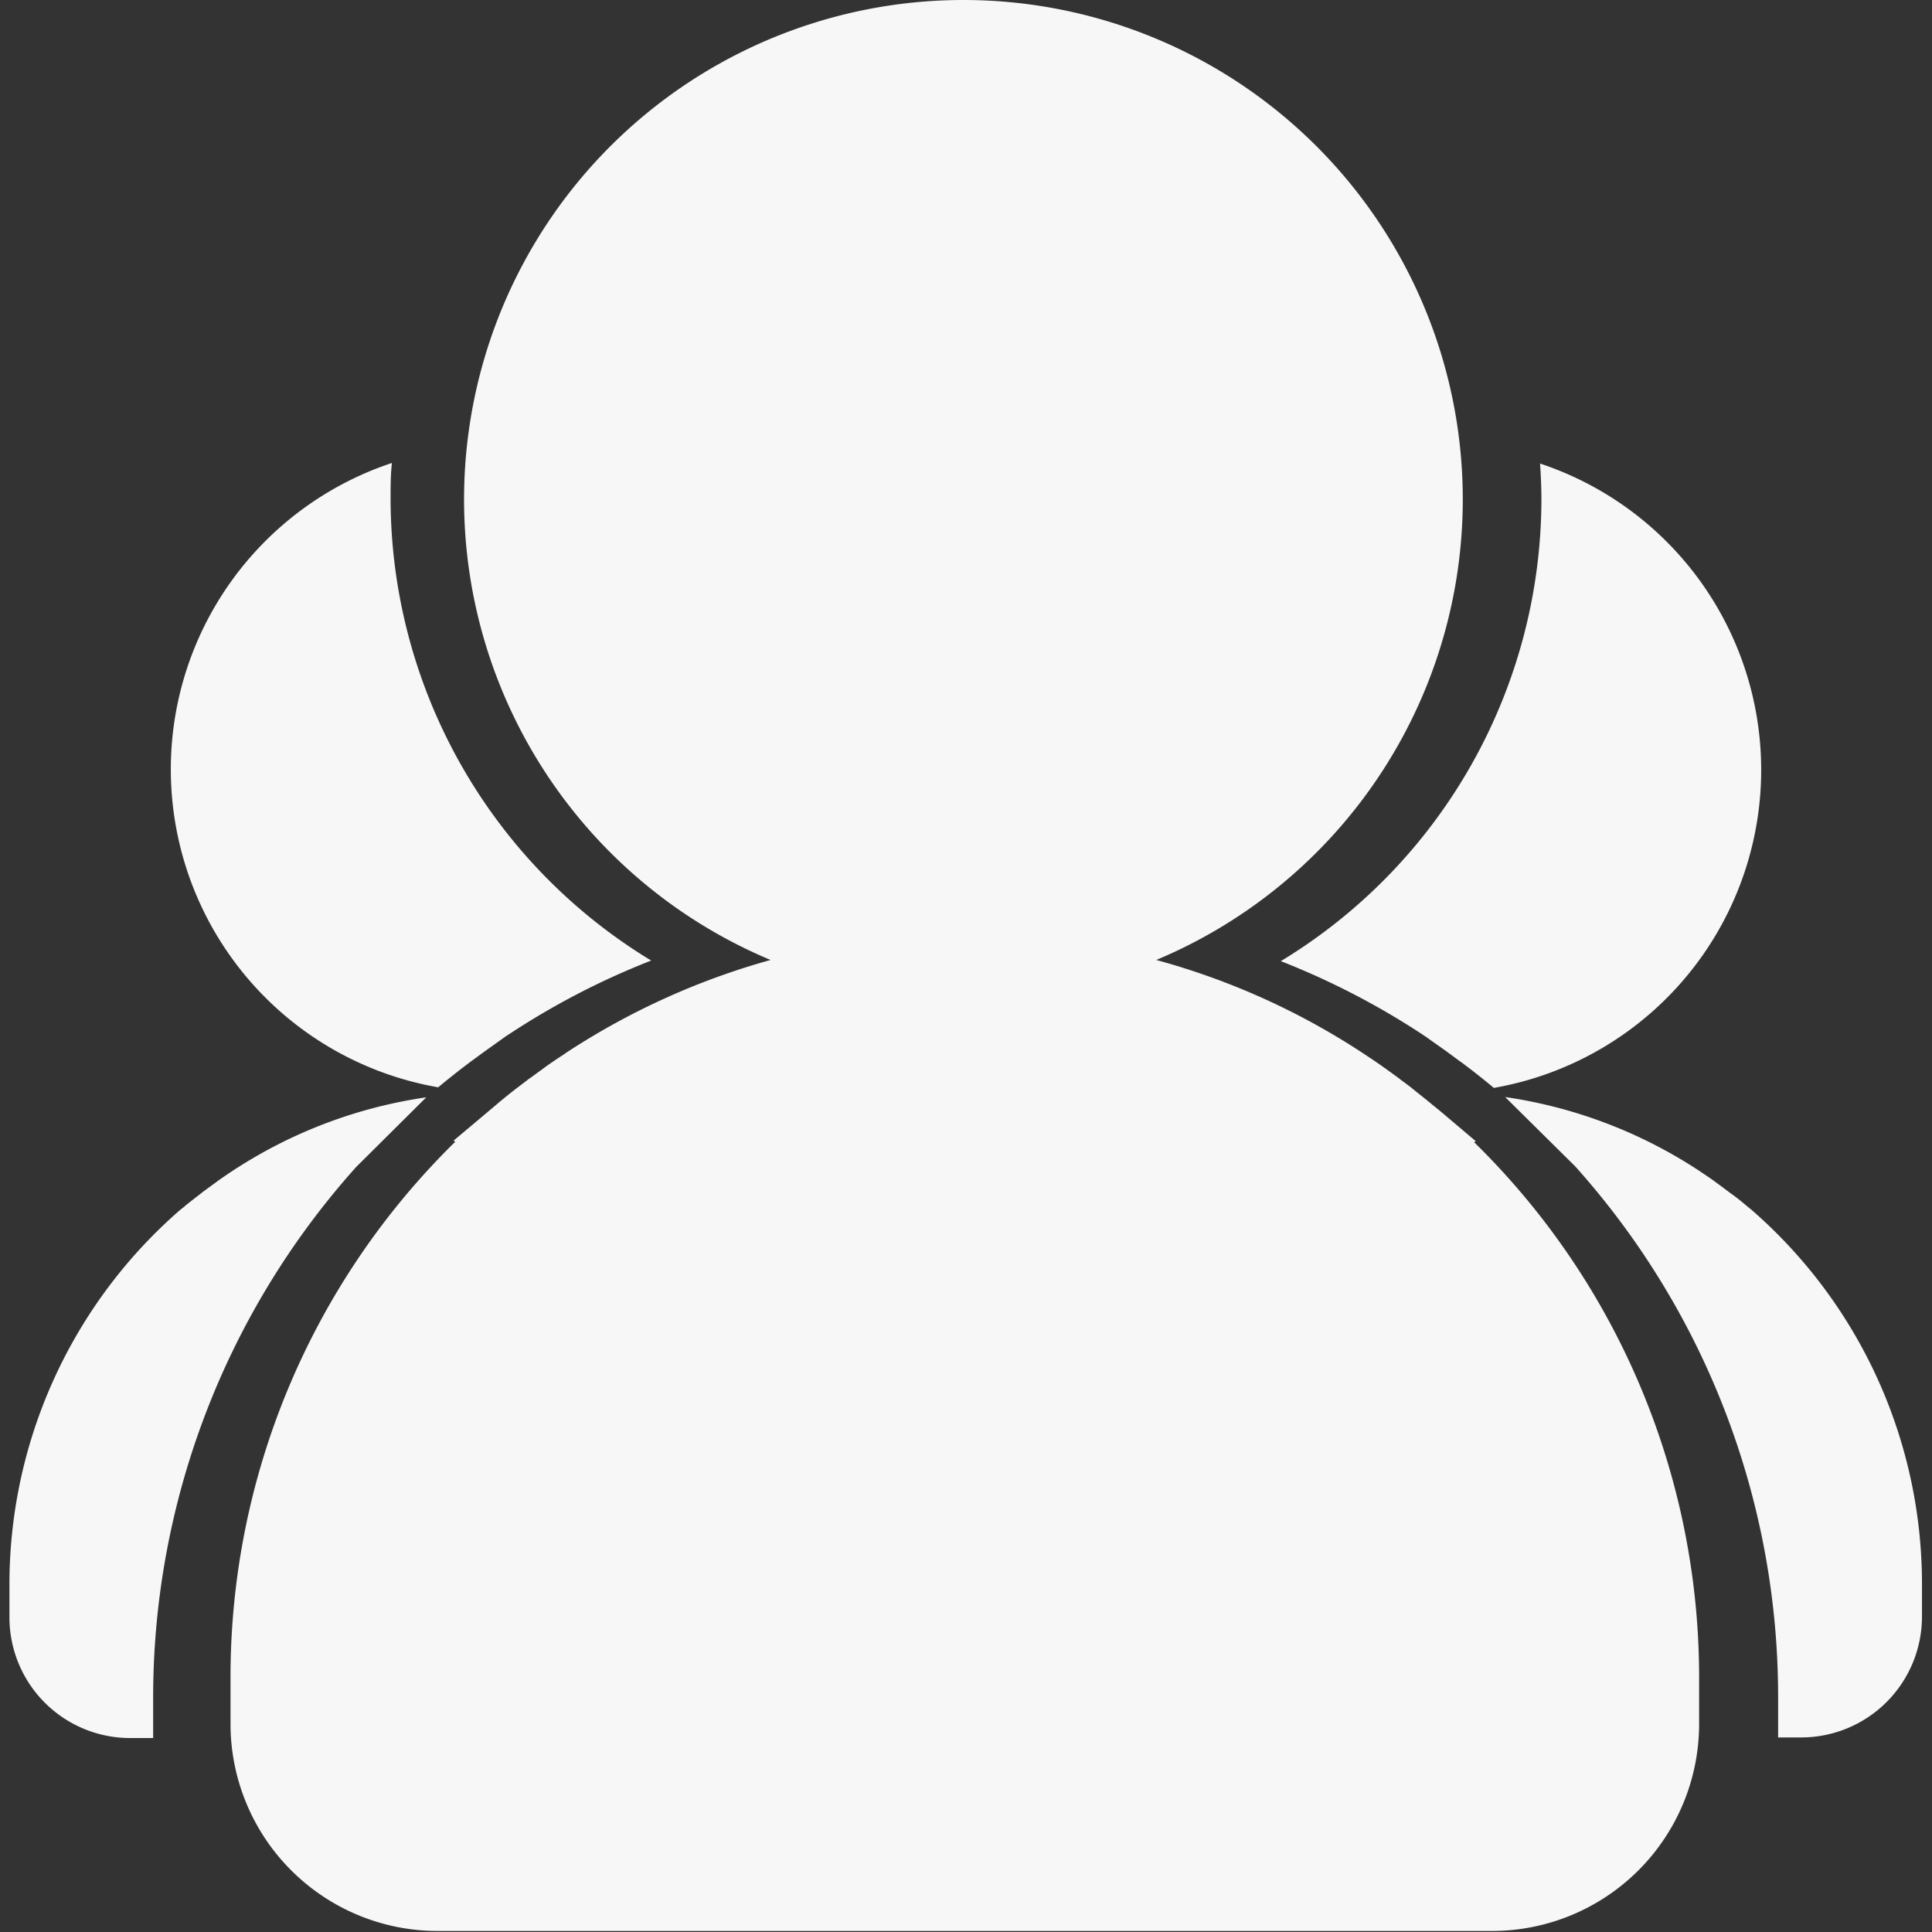
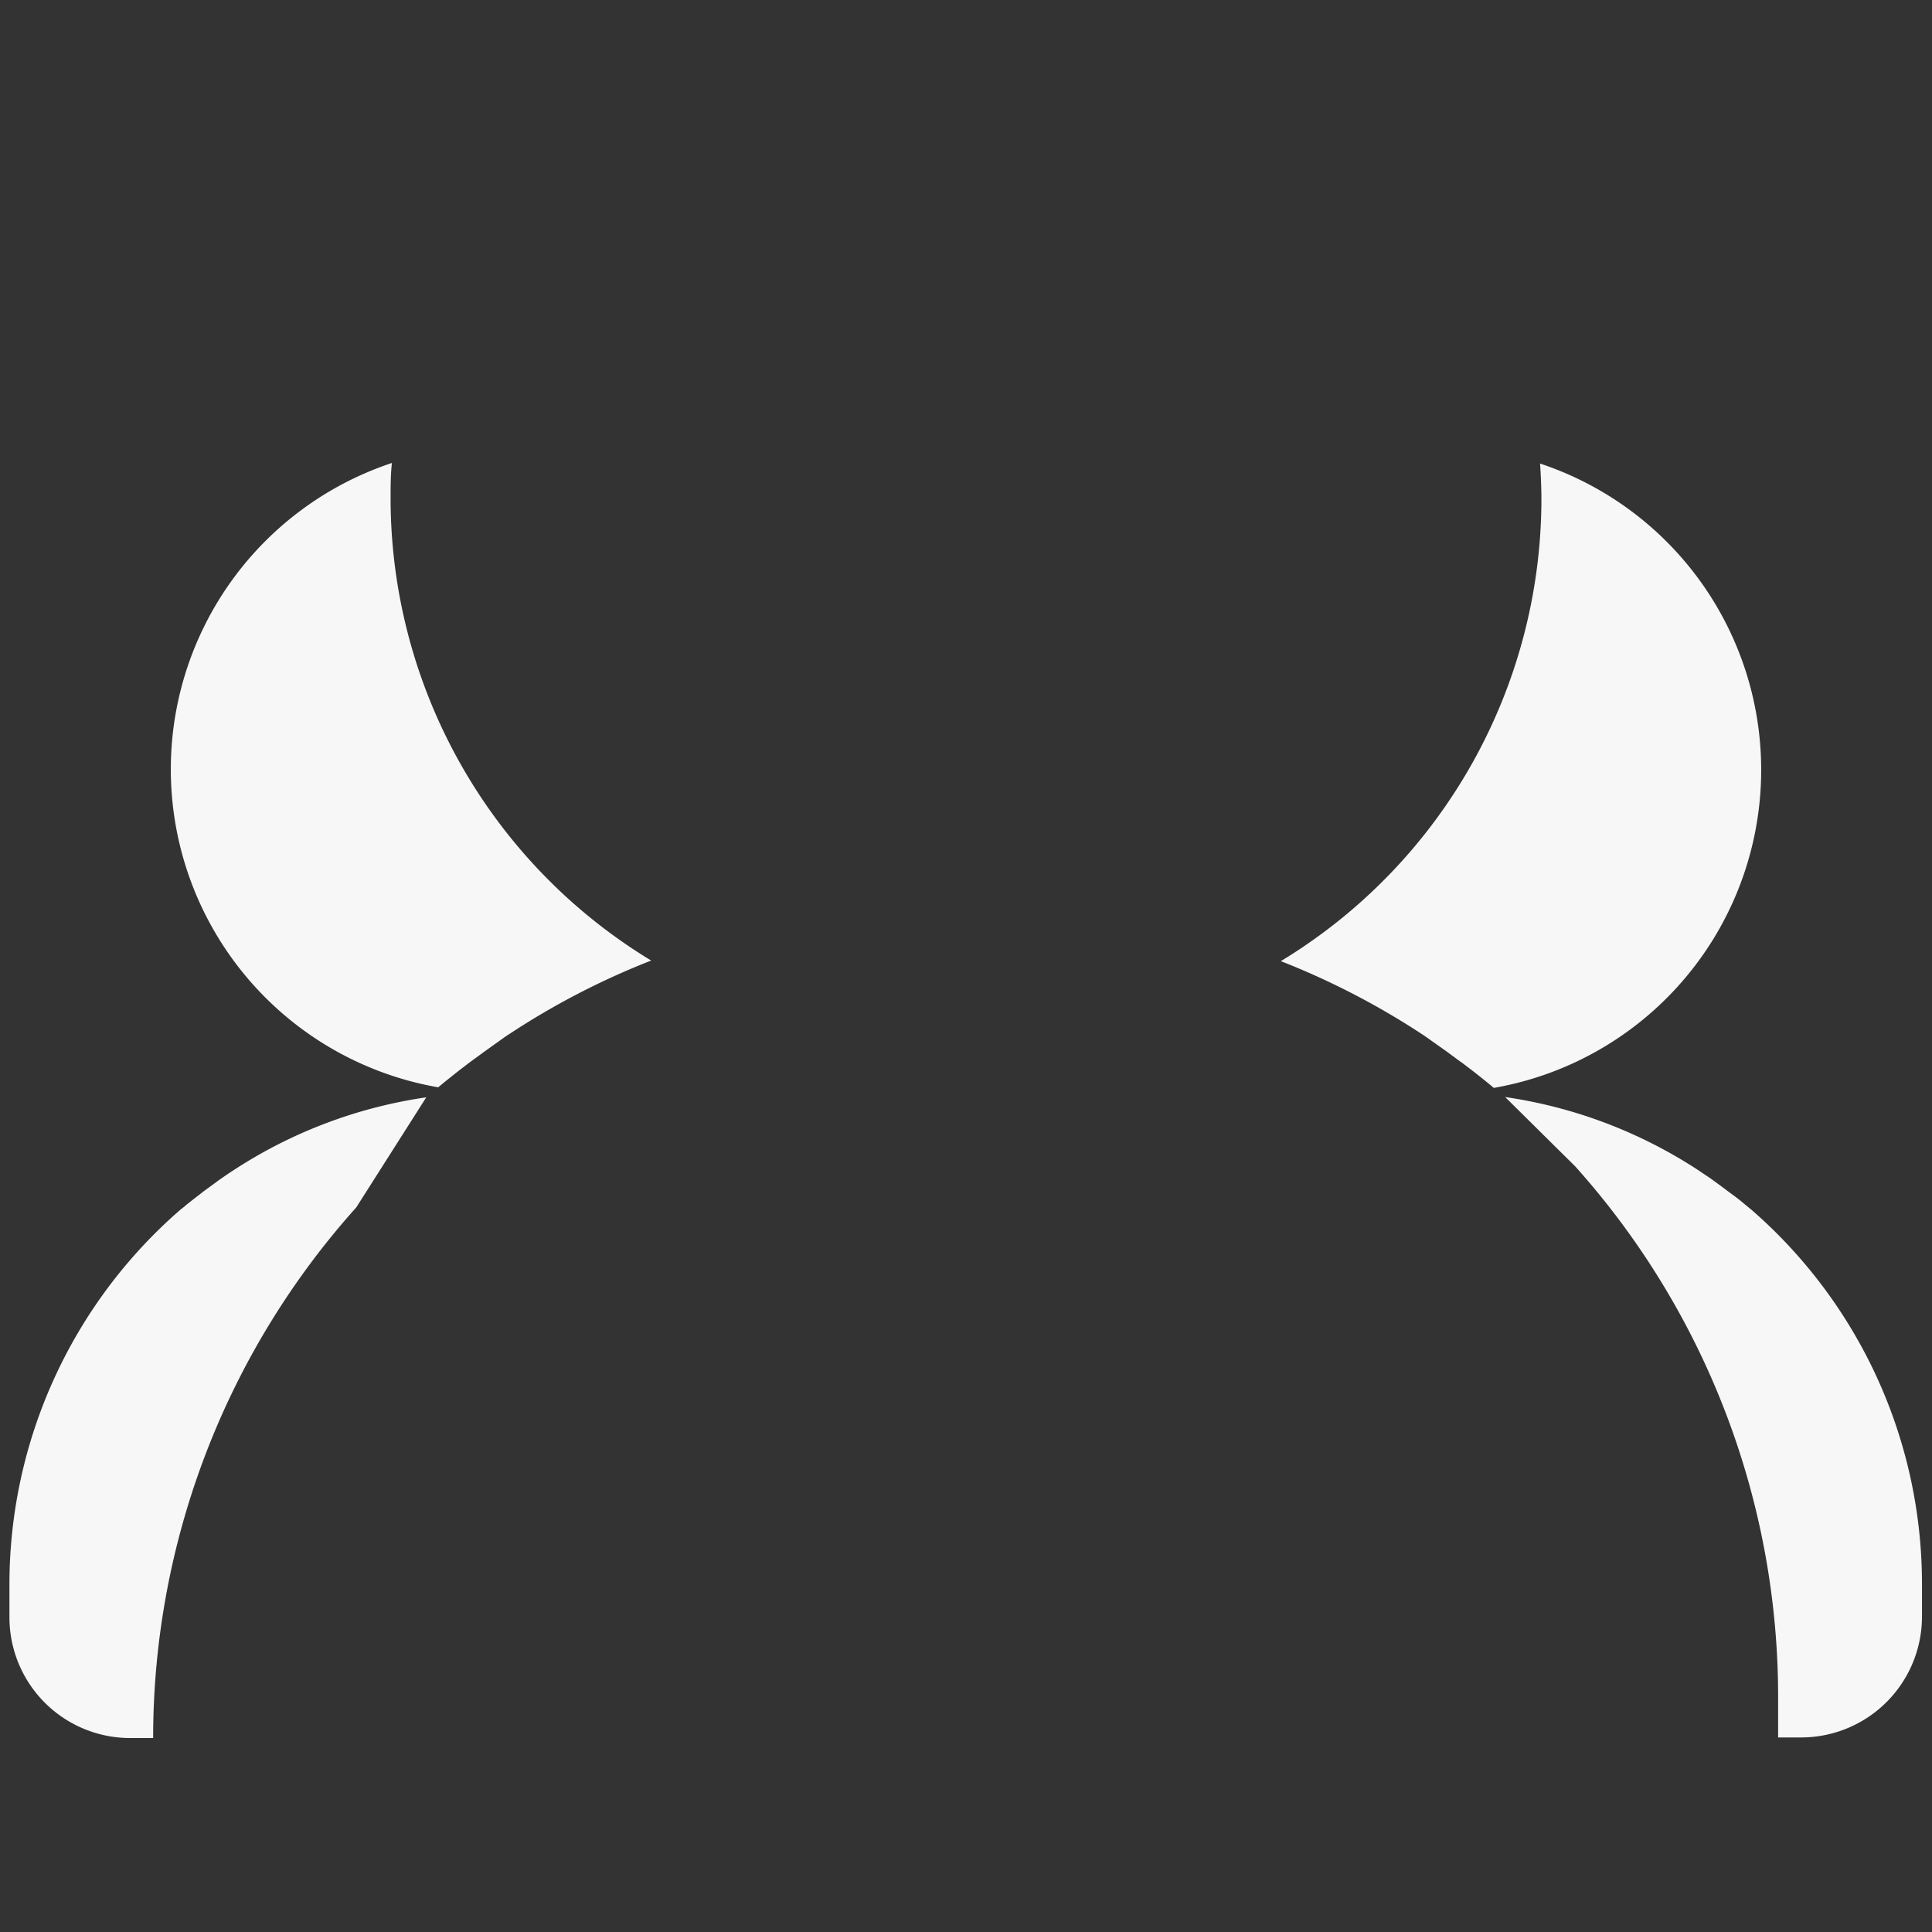
<svg xmlns="http://www.w3.org/2000/svg" t="1621750614796" class="icon" viewBox="0 0 1024 1024" version="1.1" p-id="6622" width="64" height="64">
  <rect x="0" y="0" width="1024" height="1024" fill="#333333" stroke="none" />
  <defs>
    <style type="text/css" />
  </defs>
-   <path d="M782.215 604.889l-18.436-15.624-4.609-3.75c-3.828-3.203-7.812-6.25-11.484-9.296l-5.234-3.906-1.094-0.859-6.562-4.765c-3.359-2.422-6.796-4.765-10.234-7.031l-2.344-1.562a382.083 382.083 0 0 0-109.367-49.293 264.669 264.669 0 1 0-204.439 0 385.129 385.129 0 0 0-108.039 48.981l-2.265 1.562c-3.515 2.265-6.953 4.609-10.234 7.031l-6.64 4.843-0.937 0.625-5.312 4.062c-3.906 2.969-7.812 6.093-11.952 9.609l-4.062 3.437-18.592 15.624 0.937 0.547A397.16 397.16 0 0 0 122.184 889.322V914.086a109.758 109.758 0 0 0 109.758 109.367h559.258a109.758 109.758 0 0 0 109.367-109.367v-24.998a396.847 396.847 0 0 0-119.289-283.73z" fill="#f7f7f7" p-id="6623" />
-   <path d="M232.254 576.297c3.984-3.359 7.812-6.328 11.327-9.14l5.859-4.453 0.859-0.625 6.953-5.078 10.937-7.812 2.422-1.562a403.409 403.409 0 0 1 74.526-38.513 286.699 286.699 0 0 1-138.115-244.748c0-6.406 0-12.733 0.703-18.983a171.082 171.082 0 0 0 24.53 330.914zM225.926 581.609a252.951 252.951 0 0 0-102.805 39.06l-1.562 1.016c-2.265 1.562-4.531 3.047-6.718 4.687l-4.375 3.203c-1.406 1.016-2.812 2.031-4.14 3.125-2.578 1.953-5.156 3.984-7.812 6.093l-0.859 0.781-2.187 1.719A262.95 262.95 0 0 0 5.004 839.872v17.343a63.98 63.98 0 0 0 63.98 63.98h12.187v-21.483a421.22 421.22 0 0 1 107.649-281.23zM678.863 509.427a406.222 406.222 0 0 1 74.526 38.513l2.344 1.562 11.015 7.812 6.875 5.078 0.937 0.625 5.859 4.453c3.593 2.812 7.343 5.781 11.327 9.14a171.082 171.082 0 0 0 24.53-330.914c0.391 6.25 0.703 12.577 0.703 18.983A286.699 286.699 0 0 1 678.863 509.427zM928.221 641.136l-2.109-1.719-0.937-0.781c-2.5-2.109-5-4.14-7.812-6.093l-4.14-3.125-4.375-3.203c-2.187-1.641-4.453-3.125-6.796-4.687l-1.484-1.016a253.342 253.342 0 0 0-102.805-39.06l37.107 36.716a421.142 421.142 0 0 1 107.571 281.23v21.483h12.187a64.058 64.058 0 0 0 64.058-63.98v-17.03a262.716 262.716 0 0 0-90.462-198.736z" fill="#f7f7f7" p-id="6624" />
+   <path d="M232.254 576.297c3.984-3.359 7.812-6.328 11.327-9.14l5.859-4.453 0.859-0.625 6.953-5.078 10.937-7.812 2.422-1.562a403.409 403.409 0 0 1 74.526-38.513 286.699 286.699 0 0 1-138.115-244.748c0-6.406 0-12.733 0.703-18.983a171.082 171.082 0 0 0 24.53 330.914zM225.926 581.609a252.951 252.951 0 0 0-102.805 39.06l-1.562 1.016c-2.265 1.562-4.531 3.047-6.718 4.687l-4.375 3.203c-1.406 1.016-2.812 2.031-4.14 3.125-2.578 1.953-5.156 3.984-7.812 6.093l-0.859 0.781-2.187 1.719A262.95 262.95 0 0 0 5.004 839.872v17.343a63.98 63.98 0 0 0 63.98 63.98h12.187a421.22 421.22 0 0 1 107.649-281.23zM678.863 509.427a406.222 406.222 0 0 1 74.526 38.513l2.344 1.562 11.015 7.812 6.875 5.078 0.937 0.625 5.859 4.453c3.593 2.812 7.343 5.781 11.327 9.14a171.082 171.082 0 0 0 24.53-330.914c0.391 6.25 0.703 12.577 0.703 18.983A286.699 286.699 0 0 1 678.863 509.427zM928.221 641.136l-2.109-1.719-0.937-0.781c-2.5-2.109-5-4.14-7.812-6.093l-4.14-3.125-4.375-3.203c-2.187-1.641-4.453-3.125-6.796-4.687l-1.484-1.016a253.342 253.342 0 0 0-102.805-39.06l37.107 36.716a421.142 421.142 0 0 1 107.571 281.23v21.483h12.187a64.058 64.058 0 0 0 64.058-63.98v-17.03a262.716 262.716 0 0 0-90.462-198.736z" fill="#f7f7f7" p-id="6624" />
</svg>